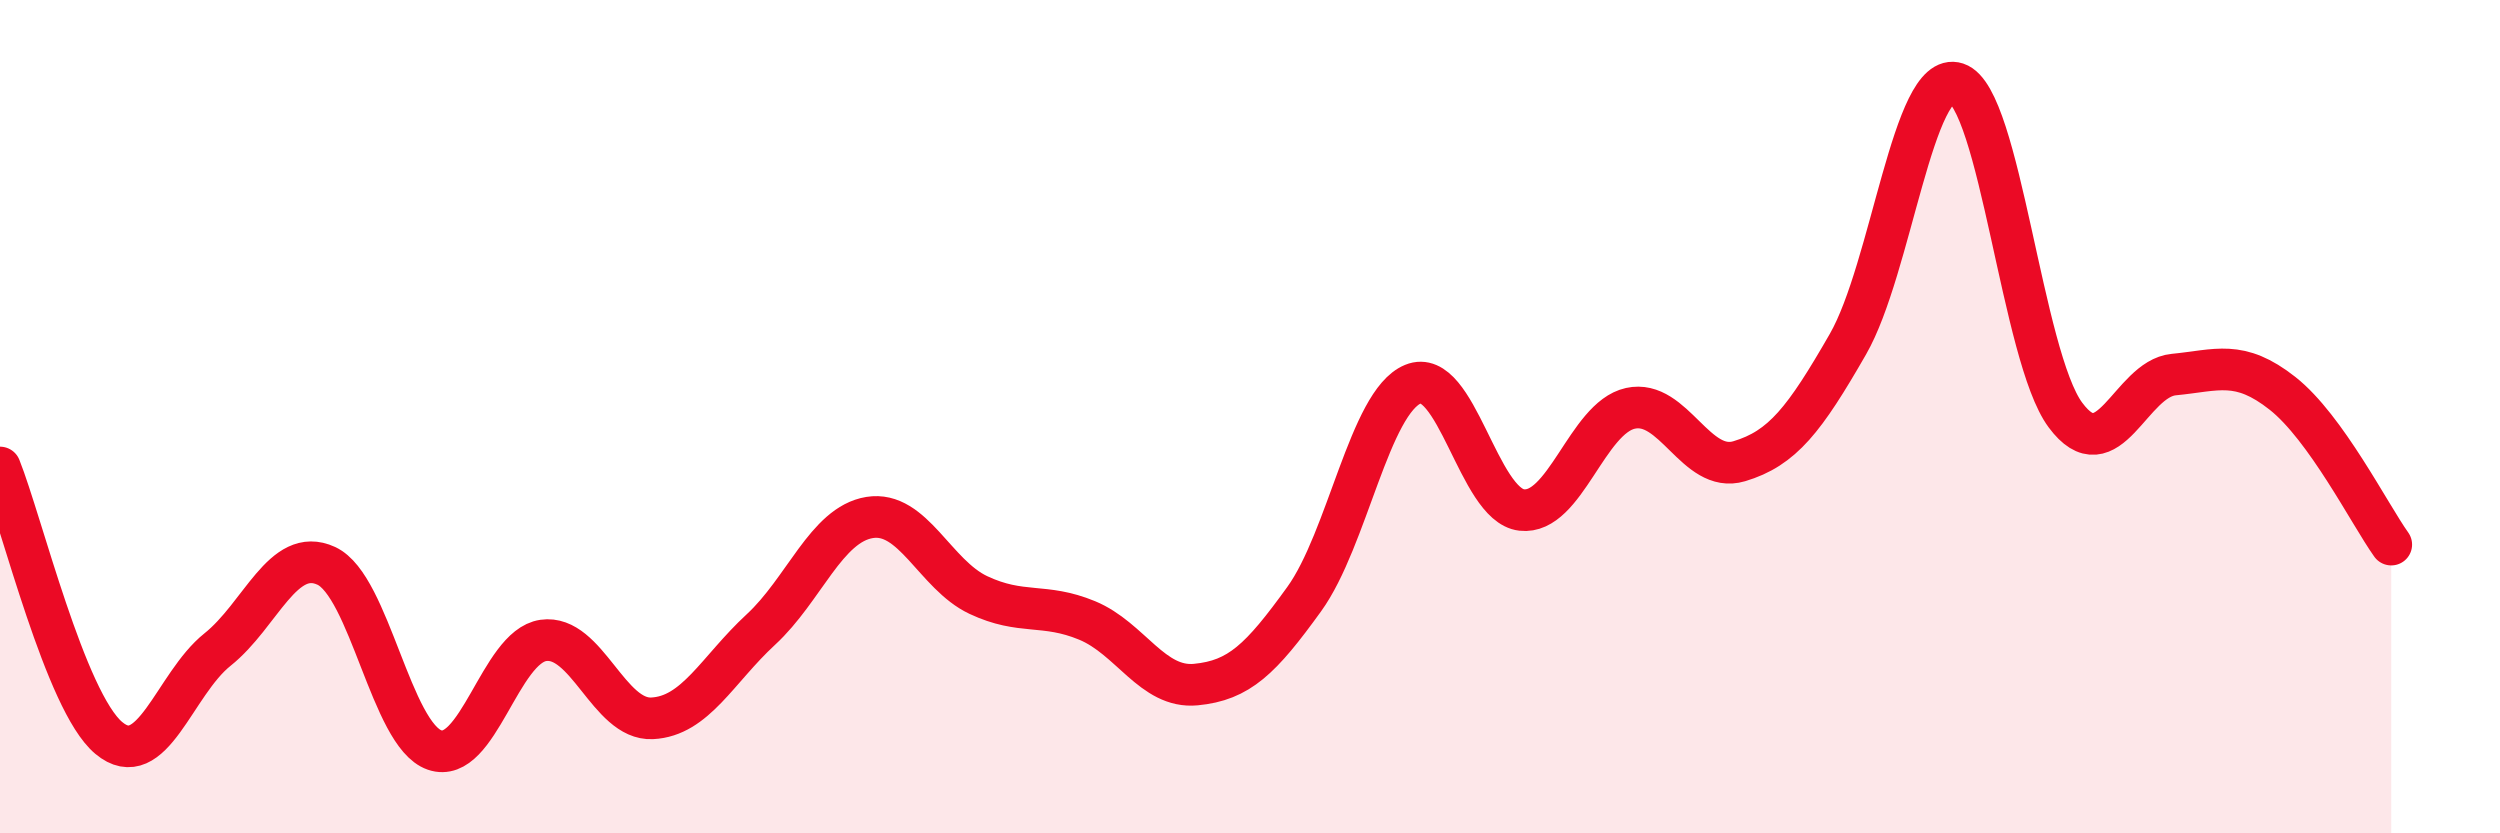
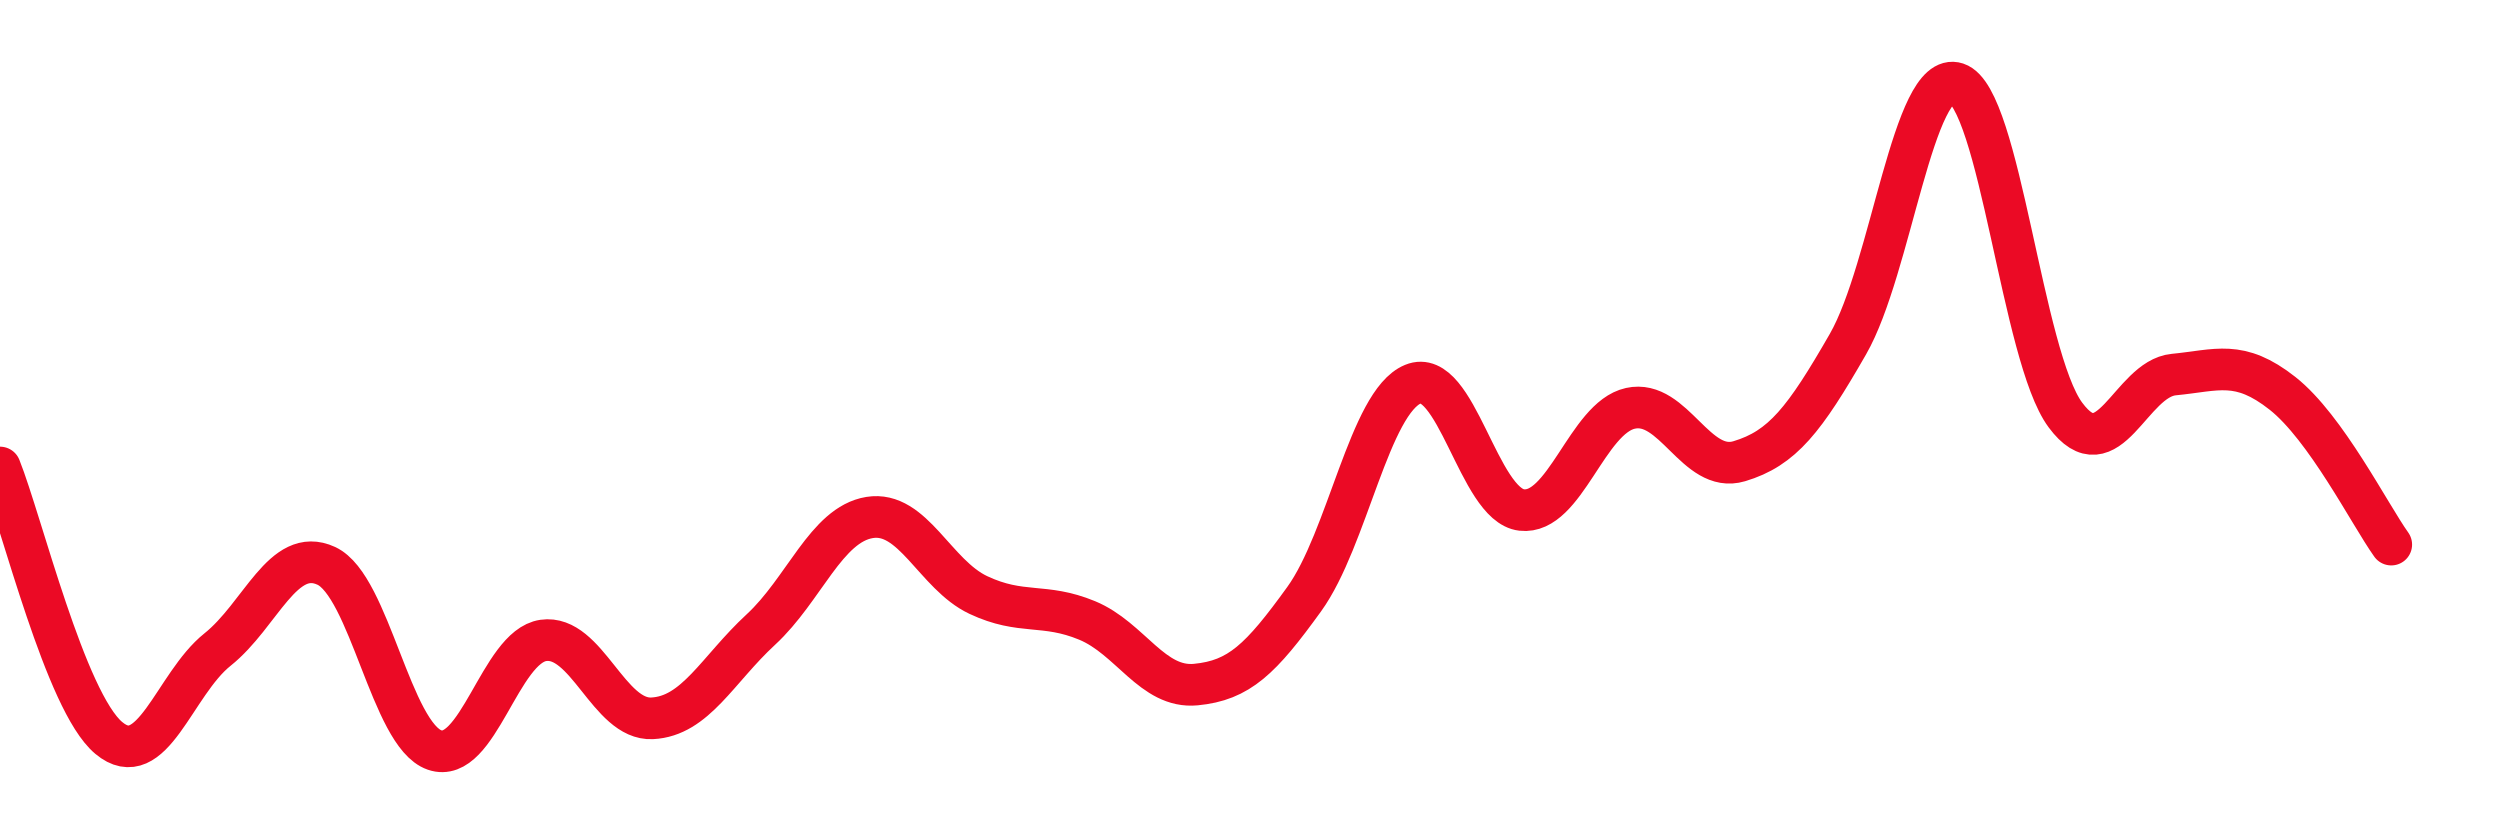
<svg xmlns="http://www.w3.org/2000/svg" width="60" height="20" viewBox="0 0 60 20">
-   <path d="M 0,11.22 C 0.52,12.52 1.57,16.84 2.61,17.71 C 3.65,18.58 4.18,16.42 5.22,15.59 C 6.26,14.76 6.79,13.1 7.83,13.58 C 8.87,14.06 9.39,17.64 10.43,18 C 11.47,18.36 12,15.52 13.04,15.37 C 14.08,15.22 14.61,17.29 15.65,17.24 C 16.69,17.19 17.22,16.07 18.26,15.11 C 19.3,14.15 19.83,12.59 20.87,12.42 C 21.91,12.25 22.44,13.79 23.48,14.28 C 24.52,14.77 25.05,14.46 26.09,14.89 C 27.13,15.32 27.66,16.53 28.7,16.43 C 29.74,16.33 30.26,15.82 31.3,14.38 C 32.34,12.94 32.87,9.65 33.91,9.22 C 34.95,8.79 35.48,12.12 36.52,12.24 C 37.56,12.36 38.09,10.03 39.13,9.8 C 40.17,9.57 40.7,11.38 41.74,11.07 C 42.78,10.76 43.31,10.07 44.35,8.26 C 45.39,6.45 45.92,1.66 46.96,2 C 48,2.34 48.53,8.56 49.57,9.96 C 50.61,11.36 51.13,9.09 52.17,8.99 C 53.21,8.89 53.74,8.62 54.78,9.44 C 55.82,10.26 56.87,12.34 57.39,13.07L57.39 20L0 20Z" fill="#EB0A25" opacity="0.1" stroke-linecap="round" stroke-linejoin="round" />
  <path d="M 0,11.22 C 0.52,12.52 1.57,16.84 2.61,17.71 C 3.65,18.58 4.18,16.42 5.22,15.59 C 6.26,14.76 6.79,13.1 7.83,13.58 C 8.87,14.06 9.39,17.64 10.43,18 C 11.47,18.36 12,15.52 13.04,15.37 C 14.08,15.22 14.61,17.29 15.65,17.24 C 16.69,17.19 17.22,16.07 18.26,15.11 C 19.3,14.15 19.83,12.59 20.87,12.42 C 21.91,12.25 22.44,13.79 23.48,14.28 C 24.52,14.77 25.05,14.46 26.09,14.89 C 27.13,15.32 27.66,16.53 28.7,16.43 C 29.74,16.33 30.26,15.82 31.3,14.38 C 32.34,12.94 32.87,9.65 33.91,9.22 C 34.95,8.79 35.48,12.12 36.52,12.24 C 37.56,12.36 38.09,10.03 39.13,9.8 C 40.17,9.57 40.7,11.38 41.74,11.07 C 42.78,10.76 43.31,10.07 44.35,8.26 C 45.39,6.45 45.92,1.66 46.96,2 C 48,2.34 48.53,8.56 49.57,9.96 C 50.61,11.36 51.13,9.09 52.17,8.99 C 53.21,8.89 53.74,8.62 54.78,9.44 C 55.82,10.26 56.87,12.34 57.39,13.07" stroke="#EB0A25" stroke-width="1" fill="none" stroke-linecap="round" stroke-linejoin="round" />
</svg>